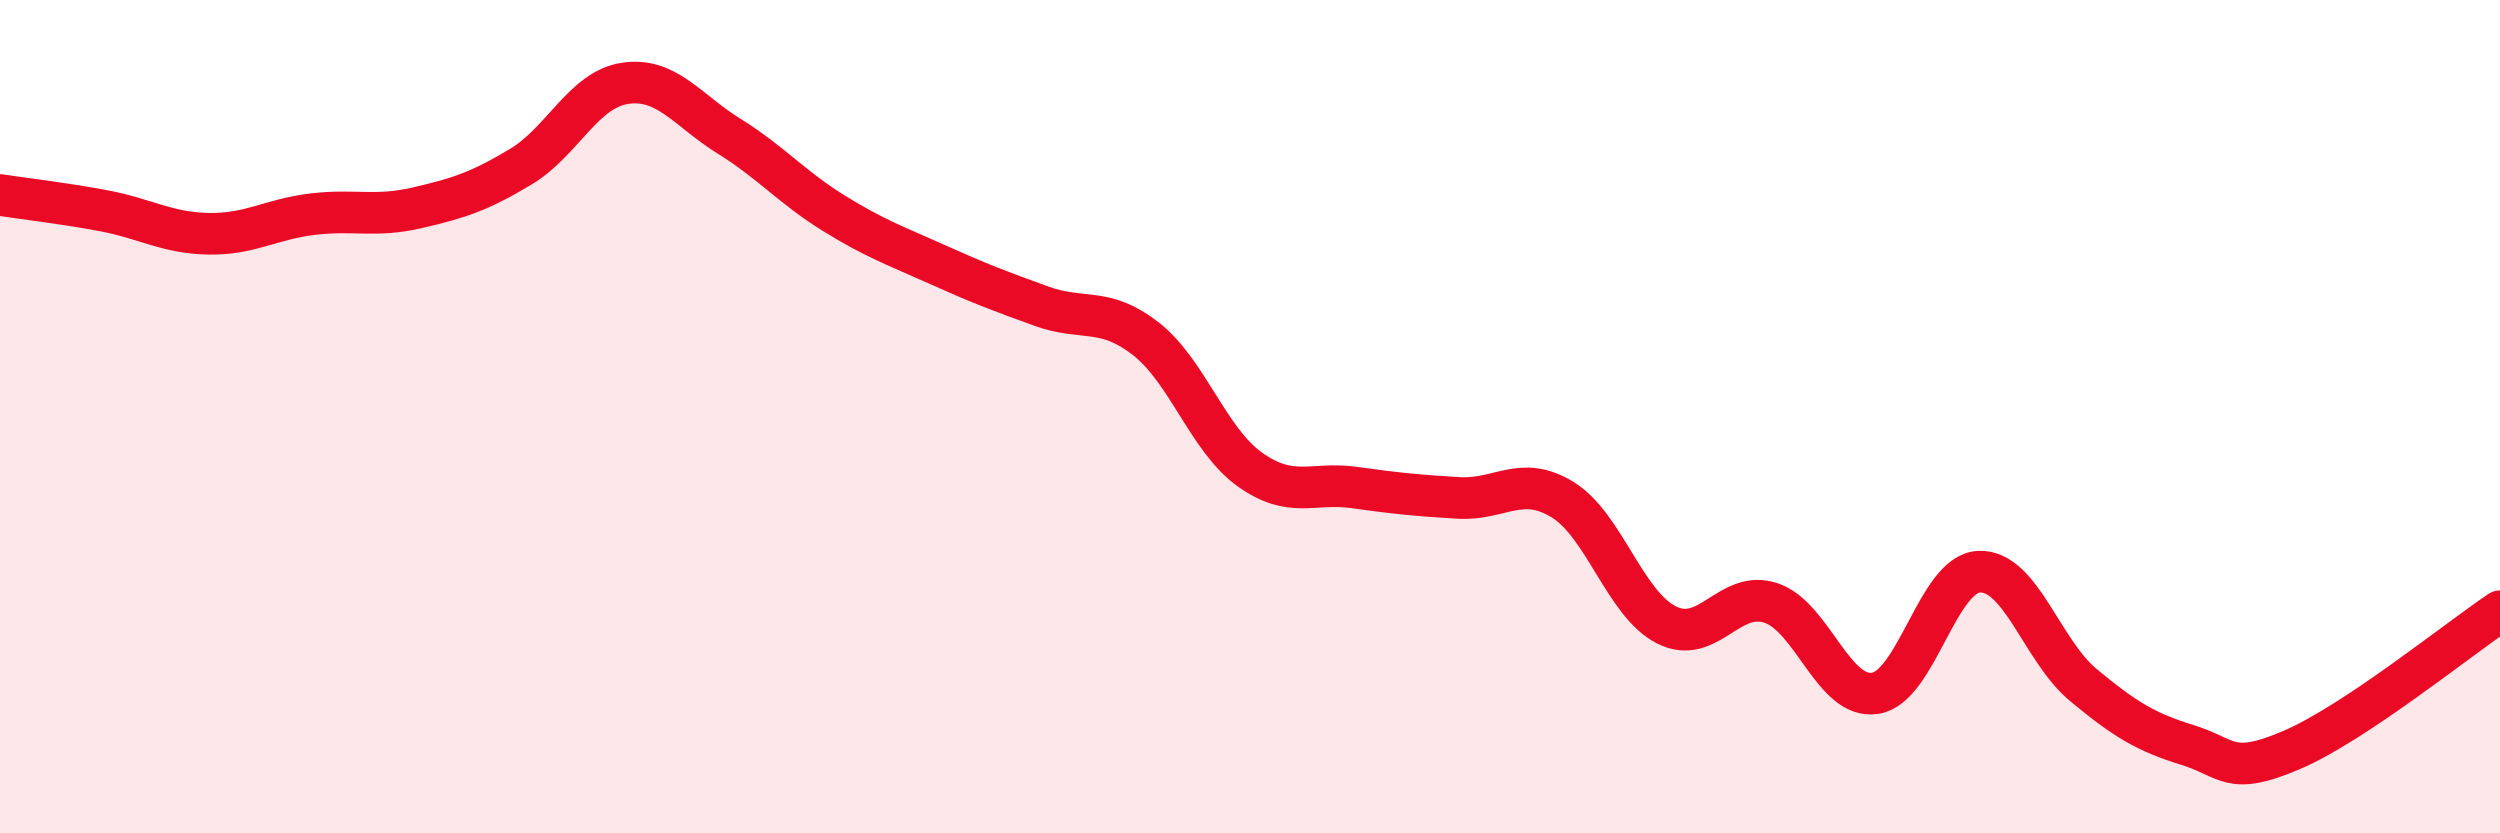
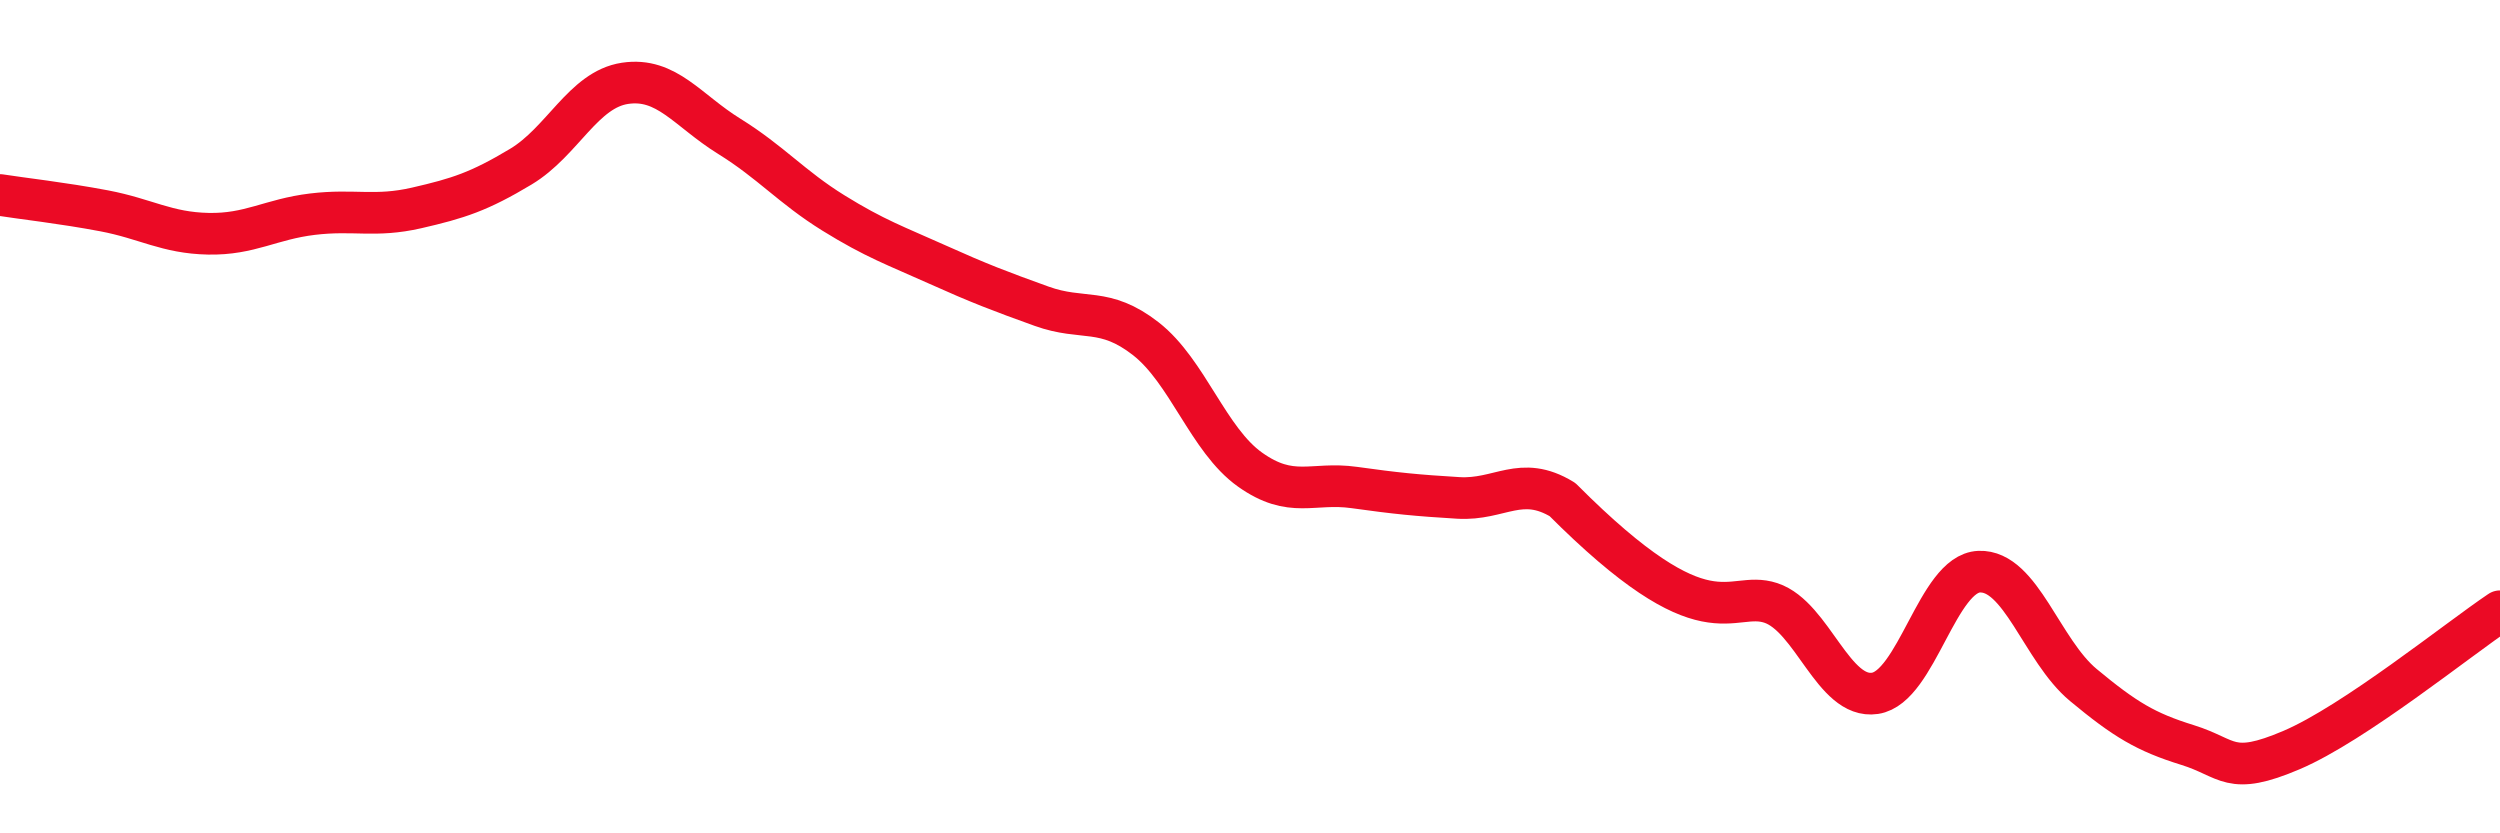
<svg xmlns="http://www.w3.org/2000/svg" width="60" height="20" viewBox="0 0 60 20">
-   <path d="M 0,4.68 C 0.5,4.76 1.5,4.87 2.5,5.06 C 3.5,5.25 4,5.59 5,5.61 C 6,5.63 6.5,5.26 7.5,5.14 C 8.5,5.02 9,5.22 10,4.99 C 11,4.76 11.5,4.6 12.5,4 C 13.5,3.4 14,2.15 15,2 C 16,1.85 16.5,2.65 17.5,3.27 C 18.5,3.89 19,4.49 20,5.11 C 21,5.73 21.5,5.9 22.5,6.35 C 23.5,6.8 24,6.99 25,7.35 C 26,7.71 26.5,7.35 27.5,8.13 C 28.5,8.91 29,10.56 30,11.27 C 31,11.98 31.5,11.56 32.5,11.7 C 33.5,11.84 34,11.89 35,11.95 C 36,12.01 36.5,11.38 37.5,11.99 C 38.5,12.6 39,14.5 40,15 C 41,15.5 41.5,14.14 42.5,14.47 C 43.5,14.8 44,16.79 45,16.64 C 46,16.49 46.5,13.76 47.5,13.72 C 48.5,13.68 49,15.61 50,16.44 C 51,17.27 51.5,17.57 52.5,17.88 C 53.5,18.19 53.5,18.64 55,18 C 56.5,17.36 59,15.34 60,14.67L60 20L0 20Z" fill="#EB0A25" opacity="0.1" stroke-linecap="round" stroke-linejoin="round" />
-   <path d="M 0,4.68 C 0.5,4.76 1.5,4.87 2.5,5.06 C 3.5,5.25 4,5.59 5,5.61 C 6,5.63 6.5,5.26 7.5,5.14 C 8.5,5.02 9,5.22 10,4.99 C 11,4.76 11.5,4.6 12.5,4 C 13.5,3.4 14,2.15 15,2 C 16,1.85 16.5,2.65 17.5,3.27 C 18.5,3.89 19,4.49 20,5.11 C 21,5.73 21.5,5.9 22.5,6.35 C 23.5,6.8 24,6.99 25,7.35 C 26,7.71 26.5,7.35 27.5,8.13 C 28.5,8.91 29,10.56 30,11.27 C 31,11.98 31.5,11.56 32.5,11.7 C 33.5,11.84 34,11.89 35,11.95 C 36,12.01 36.5,11.38 37.5,11.99 C 38.5,12.6 39,14.5 40,15 C 41,15.5 41.5,14.14 42.5,14.47 C 43.5,14.8 44,16.79 45,16.64 C 46,16.49 46.5,13.76 47.5,13.72 C 48.5,13.68 49,15.61 50,16.44 C 51,17.27 51.5,17.57 52.5,17.88 C 53.5,18.19 53.5,18.64 55,18 C 56.5,17.36 59,15.34 60,14.67" stroke="#EB0A25" stroke-width="1" fill="none" stroke-linecap="round" stroke-linejoin="round" />
+   <path d="M 0,4.68 C 0.5,4.76 1.5,4.87 2.5,5.06 C 3.5,5.25 4,5.59 5,5.61 C 6,5.63 6.5,5.26 7.5,5.14 C 8.5,5.02 9,5.22 10,4.99 C 11,4.76 11.5,4.6 12.5,4 C 13.5,3.4 14,2.15 15,2 C 16,1.85 16.5,2.65 17.5,3.27 C 18.5,3.89 19,4.49 20,5.11 C 21,5.73 21.5,5.9 22.5,6.35 C 23.5,6.8 24,6.99 25,7.35 C 26,7.71 26.5,7.35 27.5,8.13 C 28.5,8.91 29,10.56 30,11.27 C 31,11.98 31.5,11.56 32.5,11.7 C 33.5,11.84 34,11.89 35,11.95 C 36,12.01 36.5,11.38 37.5,11.99 C 41,15.5 41.5,14.14 42.5,14.47 C 43.5,14.8 44,16.79 45,16.64 C 46,16.49 46.5,13.76 47.5,13.72 C 48.5,13.68 49,15.61 50,16.44 C 51,17.27 51.5,17.57 52.5,17.88 C 53.5,18.19 53.5,18.64 55,18 C 56.5,17.36 59,15.34 60,14.67" stroke="#EB0A25" stroke-width="1" fill="none" stroke-linecap="round" stroke-linejoin="round" />
</svg>